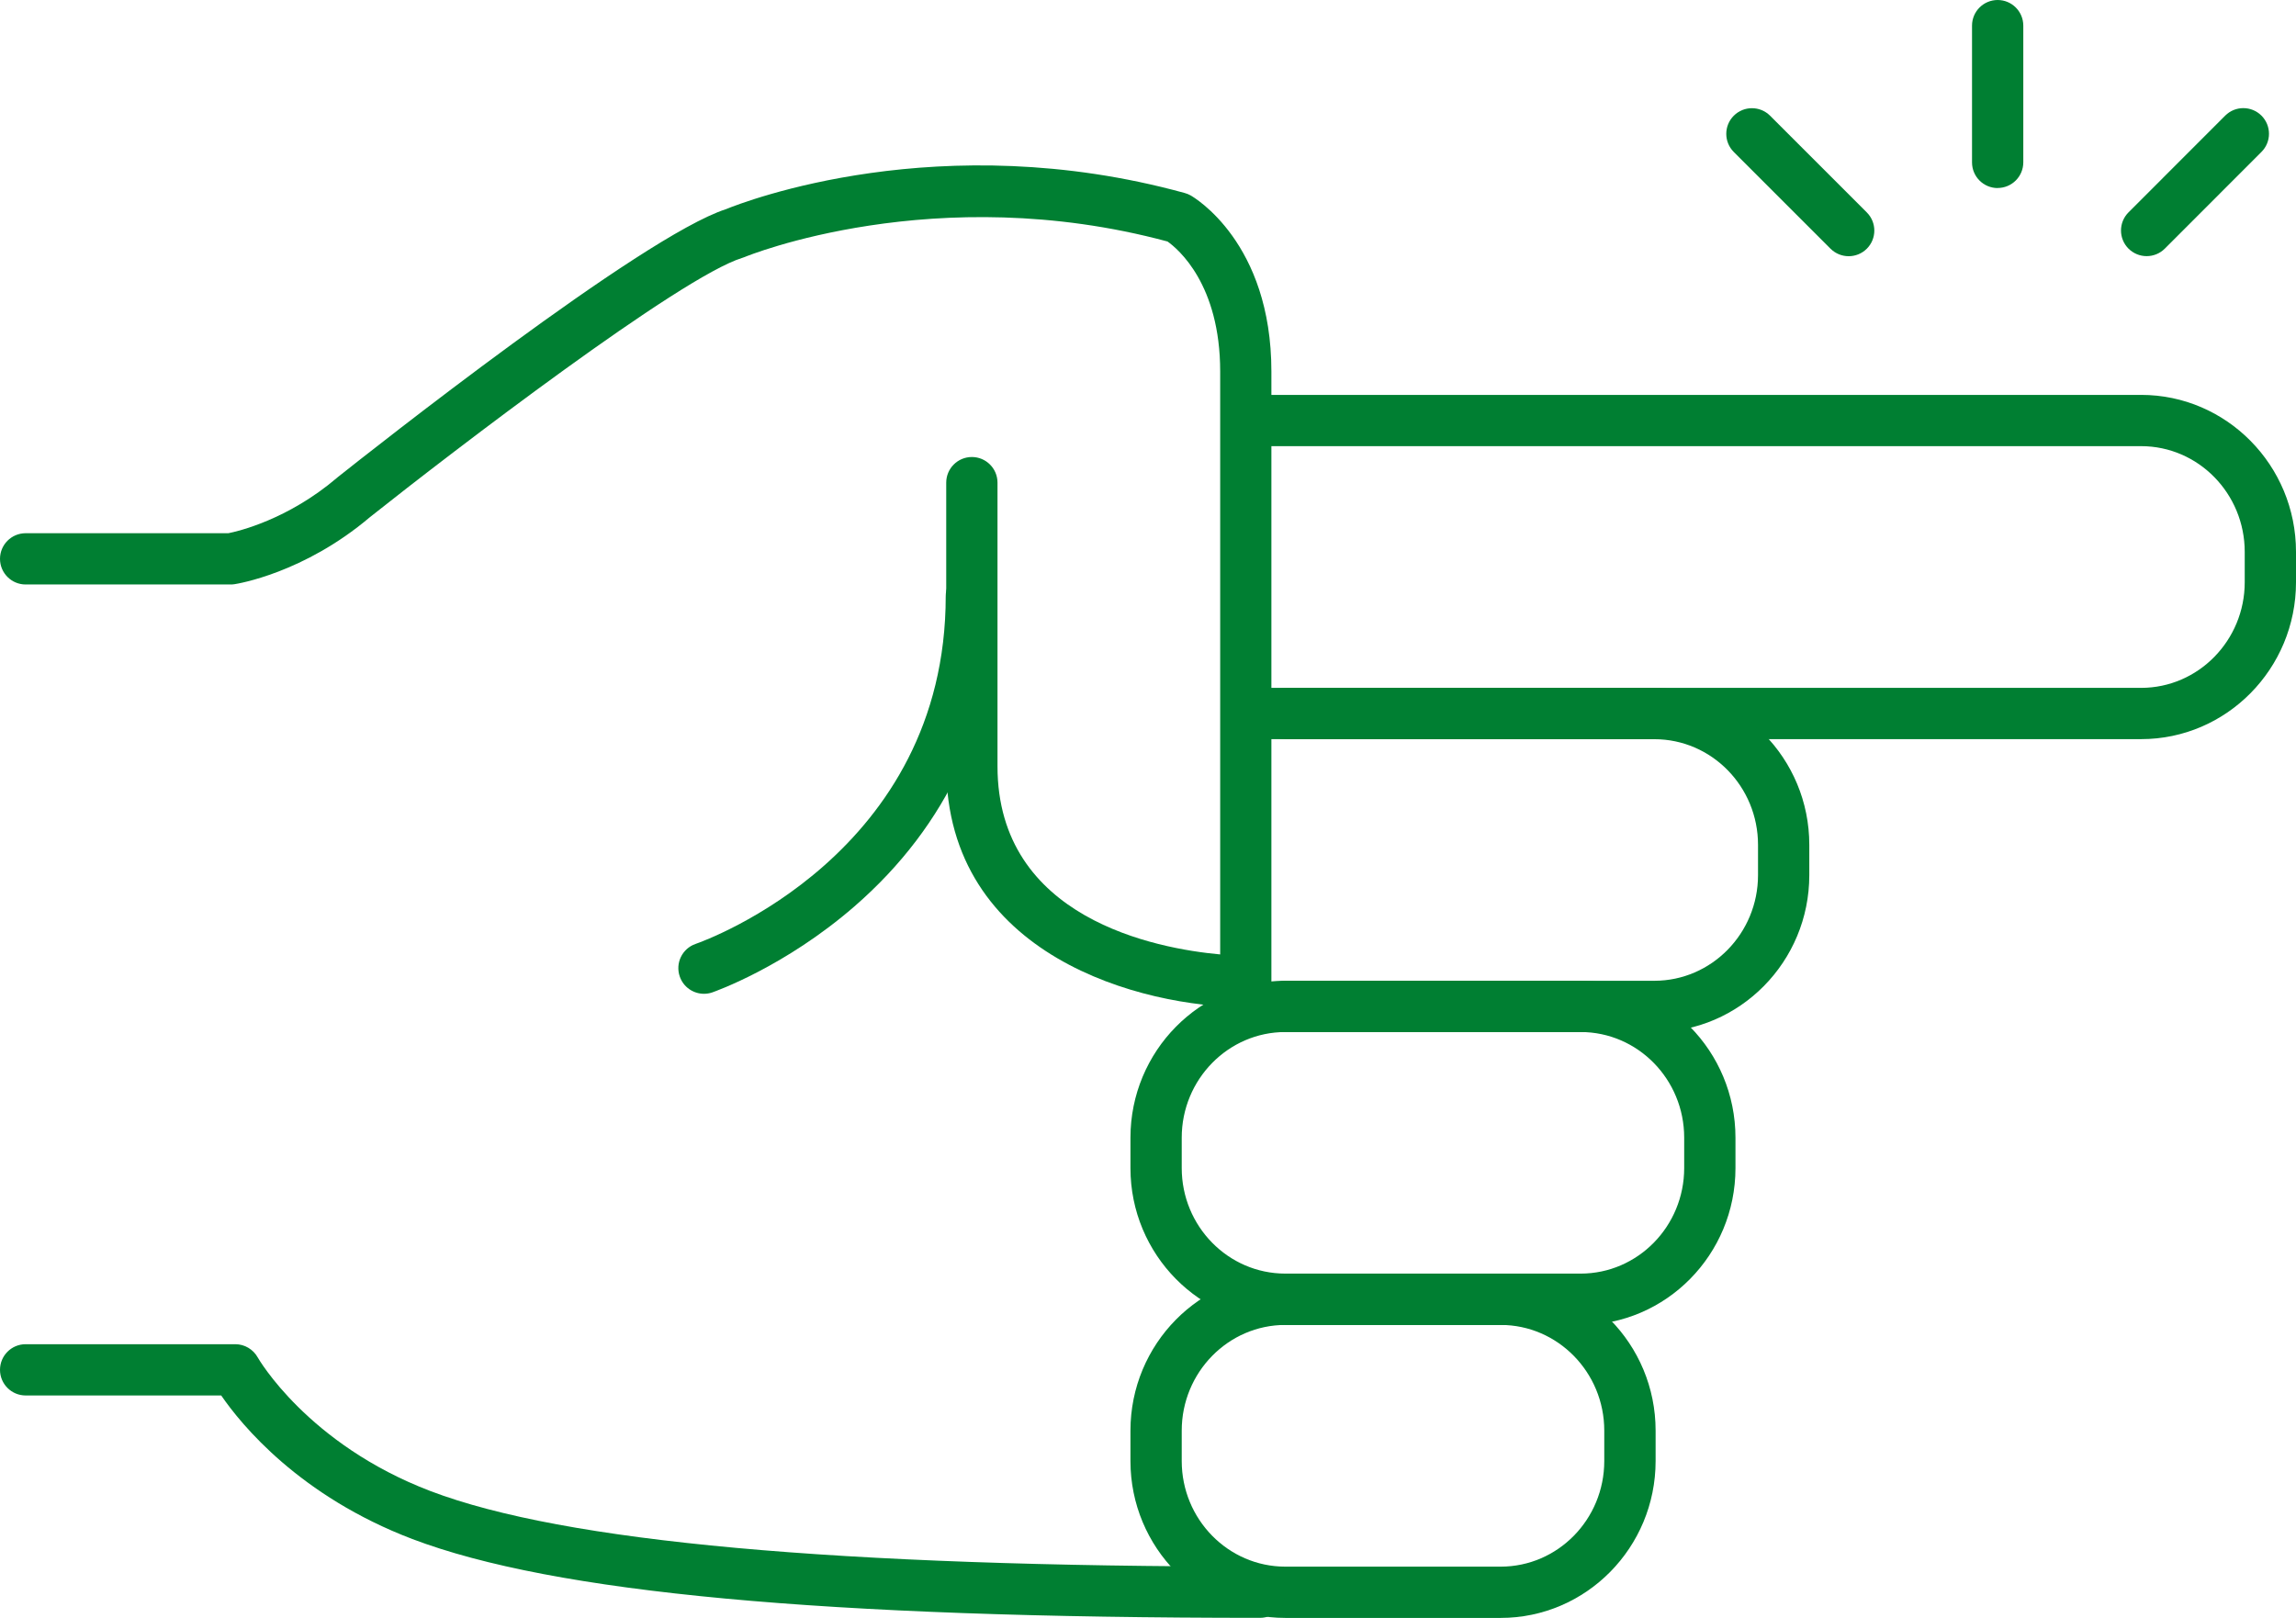
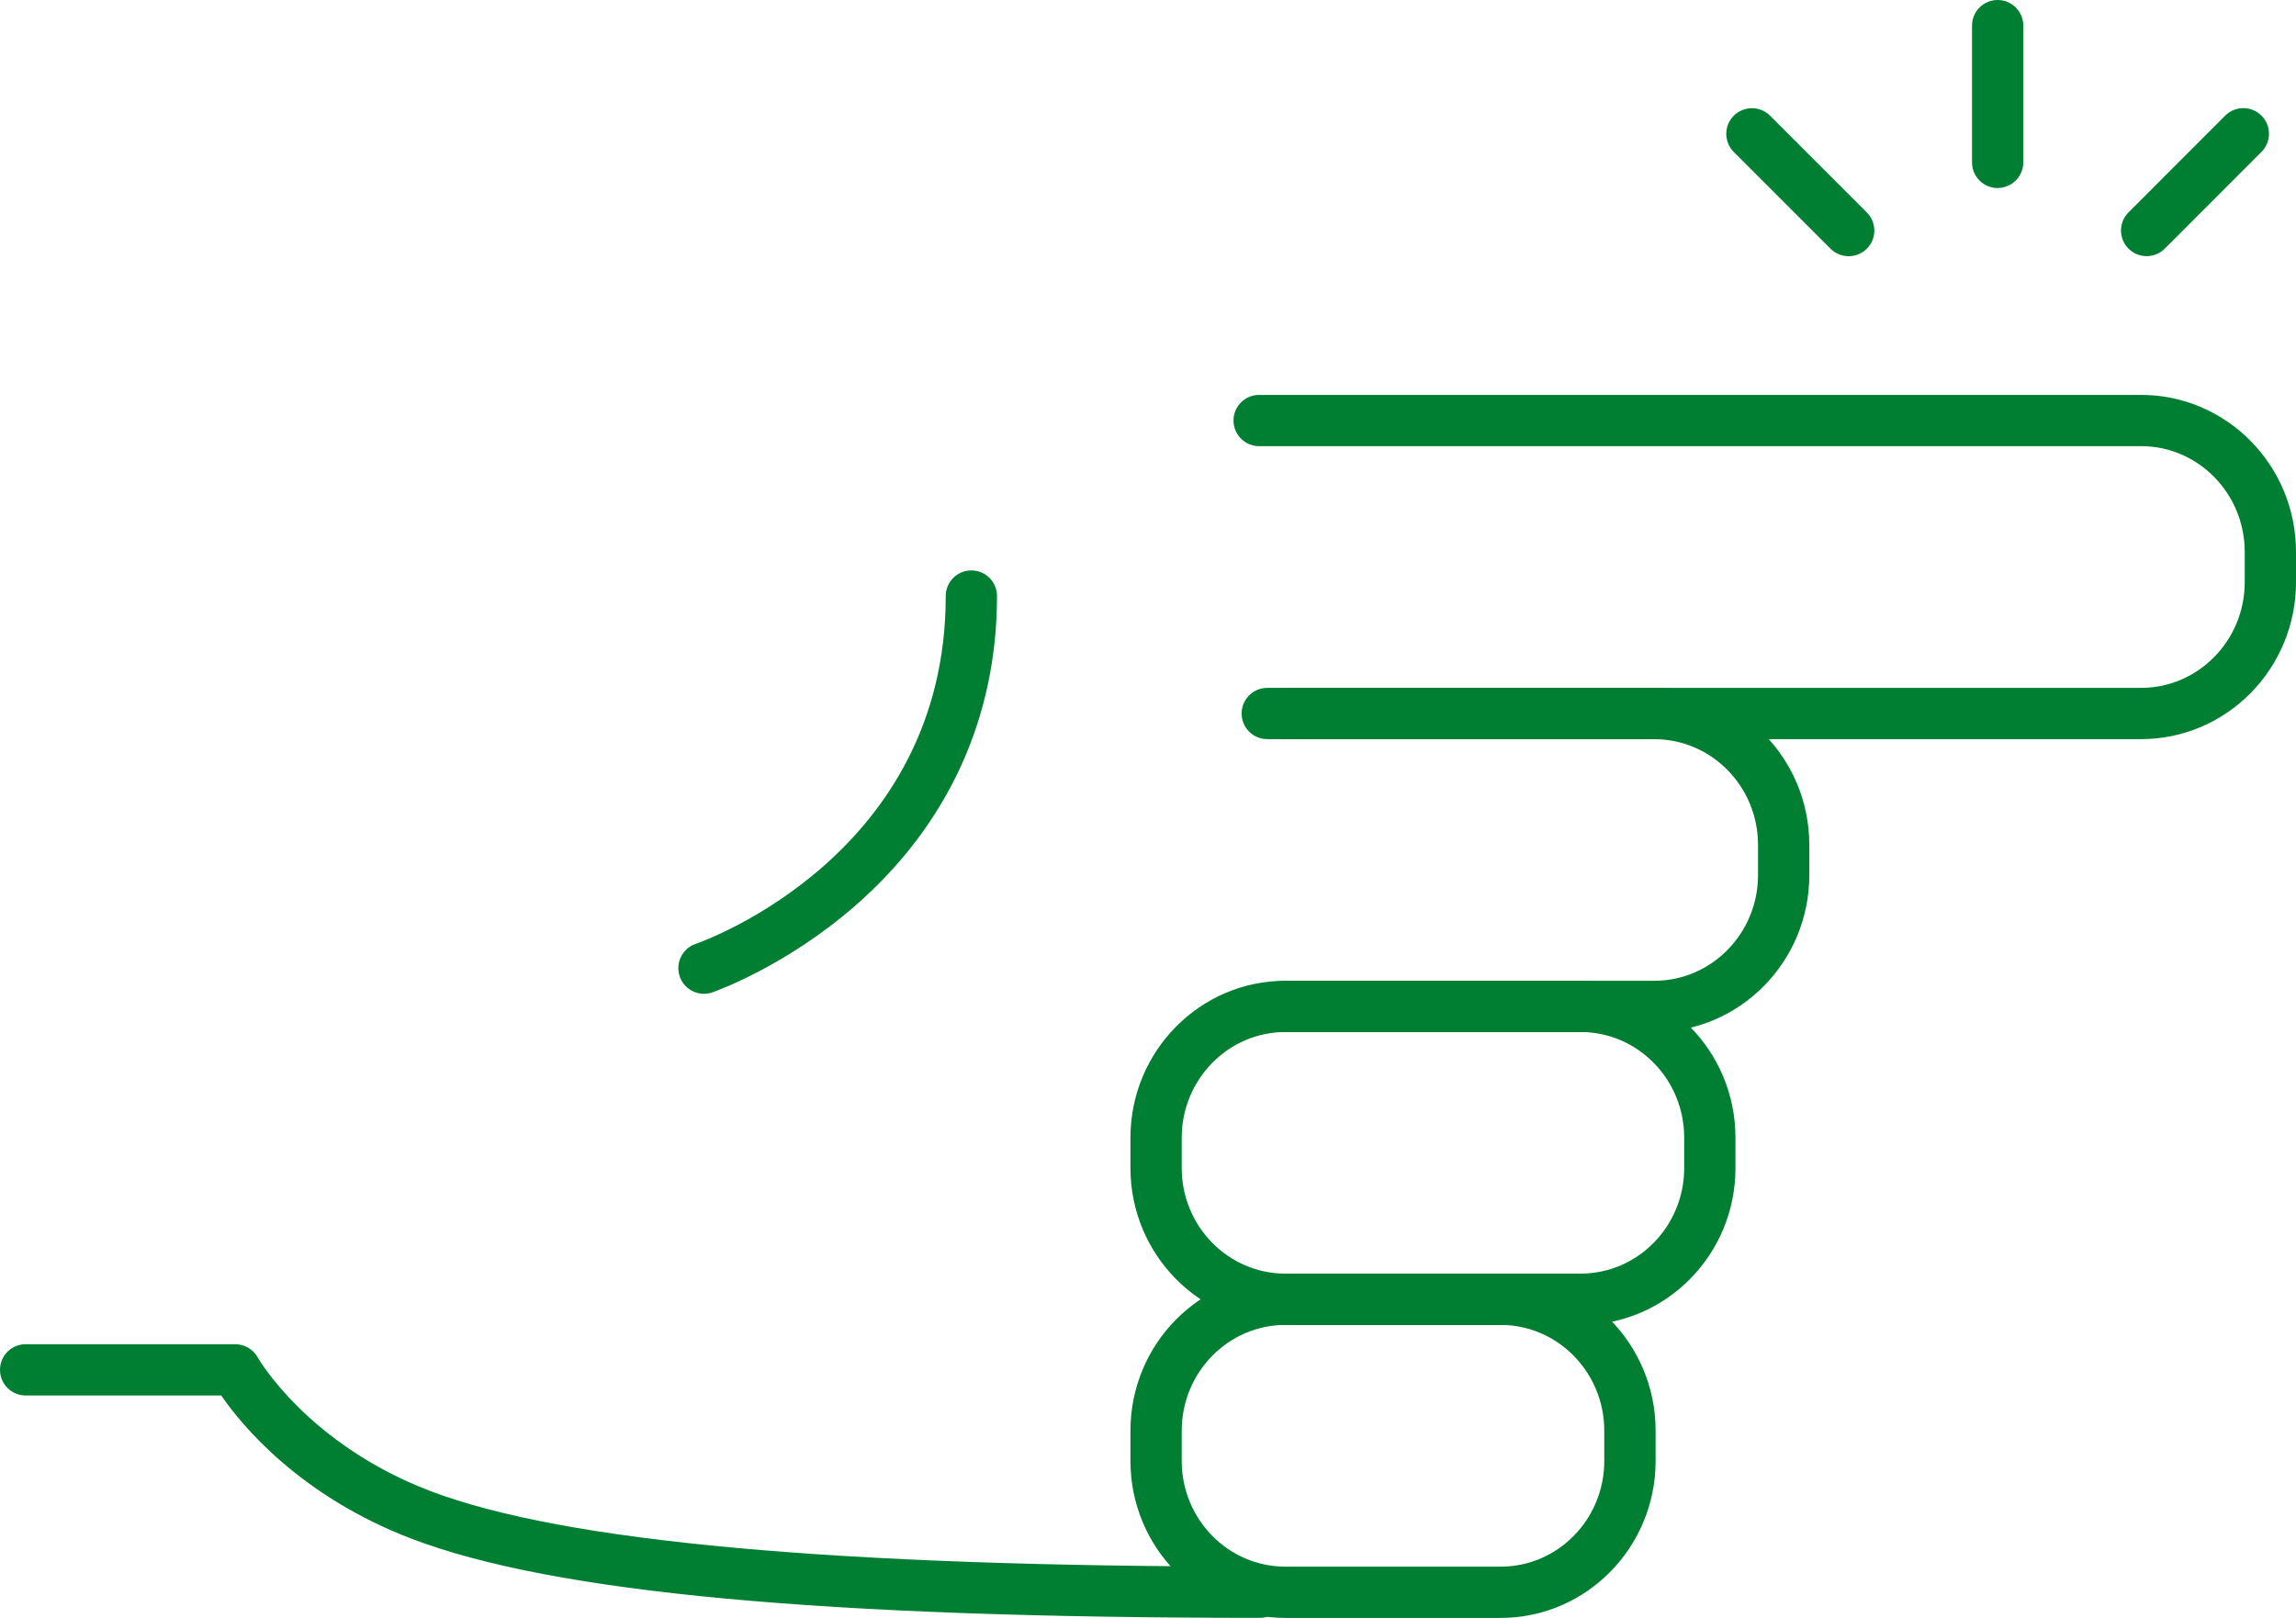
<svg xmlns="http://www.w3.org/2000/svg" id="Layer_2" data-name="Layer 2" viewBox="0 0 327.77 231">
  <defs>
    <style>
      .cls-1 {
        fill: #007f32;
      }
    </style>
  </defs>
  <g id="Layer_1-2" data-name="Layer 1">
    <g>
      <g>
        <path class="cls-1" d="M214.23,231h-30.74c-12.19,0-22.11-10.05-22.11-22.4v-4.34c0-12.36,9.92-22.41,22.11-22.41h30.74c12.2,0,22.12,10.05,22.12,22.41v4.34c0,12.35-9.92,22.4-22.12,22.4ZM183.49,189.17c-8.15,0-14.79,6.77-14.79,15.09v4.34c0,8.31,6.63,15.08,14.79,15.08h30.74c8.16,0,14.79-6.76,14.79-15.08v-4.34c0-8.32-6.64-15.09-14.79-15.09h-30.74Z" />
-         <path class="cls-1" d="M225.65,189.17h-42.16c-12.19,0-22.11-10.05-22.11-22.39v-4.34c0-12.35,9.92-22.41,22.11-22.41h42.16c12.18,0,22.1,10.05,22.1,22.41v4.34c0,12.35-9.91,22.39-22.1,22.39ZM183.49,147.35c-8.15,0-14.79,6.77-14.79,15.08v4.34c0,8.31,6.63,15.07,14.79,15.07h42.16c8.15,0,14.78-6.76,14.78-15.07v-4.34c0-8.32-6.63-15.08-14.78-15.08h-42.16Z" />
+         <path class="cls-1" d="M225.65,189.17h-42.16c-12.19,0-22.11-10.05-22.11-22.39v-4.34c0-12.35,9.92-22.41,22.11-22.41h42.16c12.18,0,22.1,10.05,22.1,22.41v4.34c0,12.35-9.91,22.39-22.1,22.39M183.49,147.35c-8.15,0-14.79,6.77-14.79,15.08v4.34c0,8.31,6.63,15.07,14.79,15.07h42.16c8.15,0,14.78-6.76,14.78-15.07v-4.34c0-8.32-6.63-15.08-14.78-15.08h-42.16Z" />
        <path class="cls-1" d="M305.66,105.53h-124.75c-2.02,0-3.66-1.64-3.66-3.66s1.64-3.66,3.66-3.66h124.75c8.15,0,14.79-6.77,14.79-15.08v-4.34c0-8.32-6.63-15.09-14.79-15.09h-125.91c-2.02,0-3.66-1.64-3.66-3.66s1.64-3.66,3.66-3.66h125.91c12.19,0,22.11,10.05,22.11,22.41v4.34c0,12.35-9.92,22.4-22.11,22.4Z" />
        <path class="cls-1" d="M236.18,147.35h-52.69c-2.02,0-3.66-1.64-3.66-3.66s1.64-3.66,3.66-3.66h52.69c8.15,0,14.79-6.77,14.79-15.08v-4.33c0-8.32-6.63-15.08-14.79-15.08h-52.69c-2.02,0-3.66-1.64-3.66-3.66s1.64-3.66,3.66-3.66h52.69c12.19,0,22.11,10.05,22.11,22.4v4.33c0,12.35-9.92,22.4-22.11,22.4Z" />
        <path class="cls-1" d="M100.5,141.89c-1.52,0-2.94-.95-3.46-2.47-.66-1.91.35-3.99,2.26-4.65,1.5-.52,35.71-12.9,35.71-49.67,0-2.02,1.64-3.66,3.66-3.66s3.66,1.64,3.66,3.66c0,17.43-7.04,32.75-20.35,44.31-9.96,8.65-19.88,12.13-20.29,12.28-.4.14-.8.2-1.19.2Z" />
        <path class="cls-1" d="M179.88,230.99c-62.36,0-100.81-3.58-121.01-11.25-16.08-6.12-24.4-16.29-27.29-20.5H3.66c-2.02,0-3.66-1.64-3.66-3.66s1.64-3.66,3.66-3.66h29.93c1.33,0,2.56.73,3.21,1.9.06.11,7.11,12.39,24.68,19.08,19.07,7.25,57.8,10.77,118.4,10.77,2.02,0,3.66,1.64,3.66,3.66s-1.64,3.66-3.66,3.66Z" />
-         <path class="cls-1" d="M177.85,143.8h0c-14.79,0-42.77-7.2-42.77-34.4v-40.49c0-2.02,1.64-3.66,3.66-3.66s3.66,1.64,3.66,3.66v40.49c0,21.78,22.69,26.04,31.79,26.87V53.05c0-12.47-6.02-17.51-7.52-18.57-33.14-8.92-60.1,2.1-60.37,2.22-.11.05-.23.09-.34.12-8.81,2.71-41.3,27.6-53.14,37.01-9.46,8.02-18.95,9.52-19.35,9.58-.18.03-.36.04-.54.04H3.66c-2.02,0-3.66-1.64-3.66-3.66s1.64-3.66,3.66-3.66h28.94c1.32-.26,8.45-1.9,15.52-7.92.03-.03.06-.05.09-.08,4.43-3.52,43.45-34.4,55.41-38.26,2.67-1.09,30.61-11.92,65.52-2.31.29.08.56.19.83.34.47.27,11.53,6.71,11.53,25.14v87.09c0,.97-.39,1.9-1.07,2.59-.69.69-1.62,1.07-2.59,1.07Z" />
      </g>
      <g>
        <path class="cls-1" d="M285.18,26.85c-2.02,0-3.66-1.64-3.66-3.66V3.66c0-2.02,1.64-3.66,3.66-3.66s3.66,1.64,3.66,3.66v19.52c0,2.02-1.64,3.66-3.66,3.66Z" />
        <g>
          <path class="cls-1" d="M306.45,36.57c-.94,0-1.87-.36-2.59-1.07-1.43-1.43-1.43-3.75,0-5.18l13.8-13.81c1.43-1.43,3.75-1.43,5.18,0,1.43,1.43,1.43,3.75,0,5.18l-13.8,13.81c-.71.71-1.65,1.07-2.59,1.07Z" />
          <path class="cls-1" d="M263.91,36.58c-.94,0-1.87-.36-2.59-1.07l-13.81-13.81c-1.43-1.43-1.43-3.75,0-5.18,1.43-1.43,3.75-1.43,5.18,0l13.81,13.81c1.43,1.43,1.43,3.75,0,5.18-.71.71-1.65,1.07-2.59,1.07Z" />
        </g>
      </g>
    </g>
  </g>
</svg>